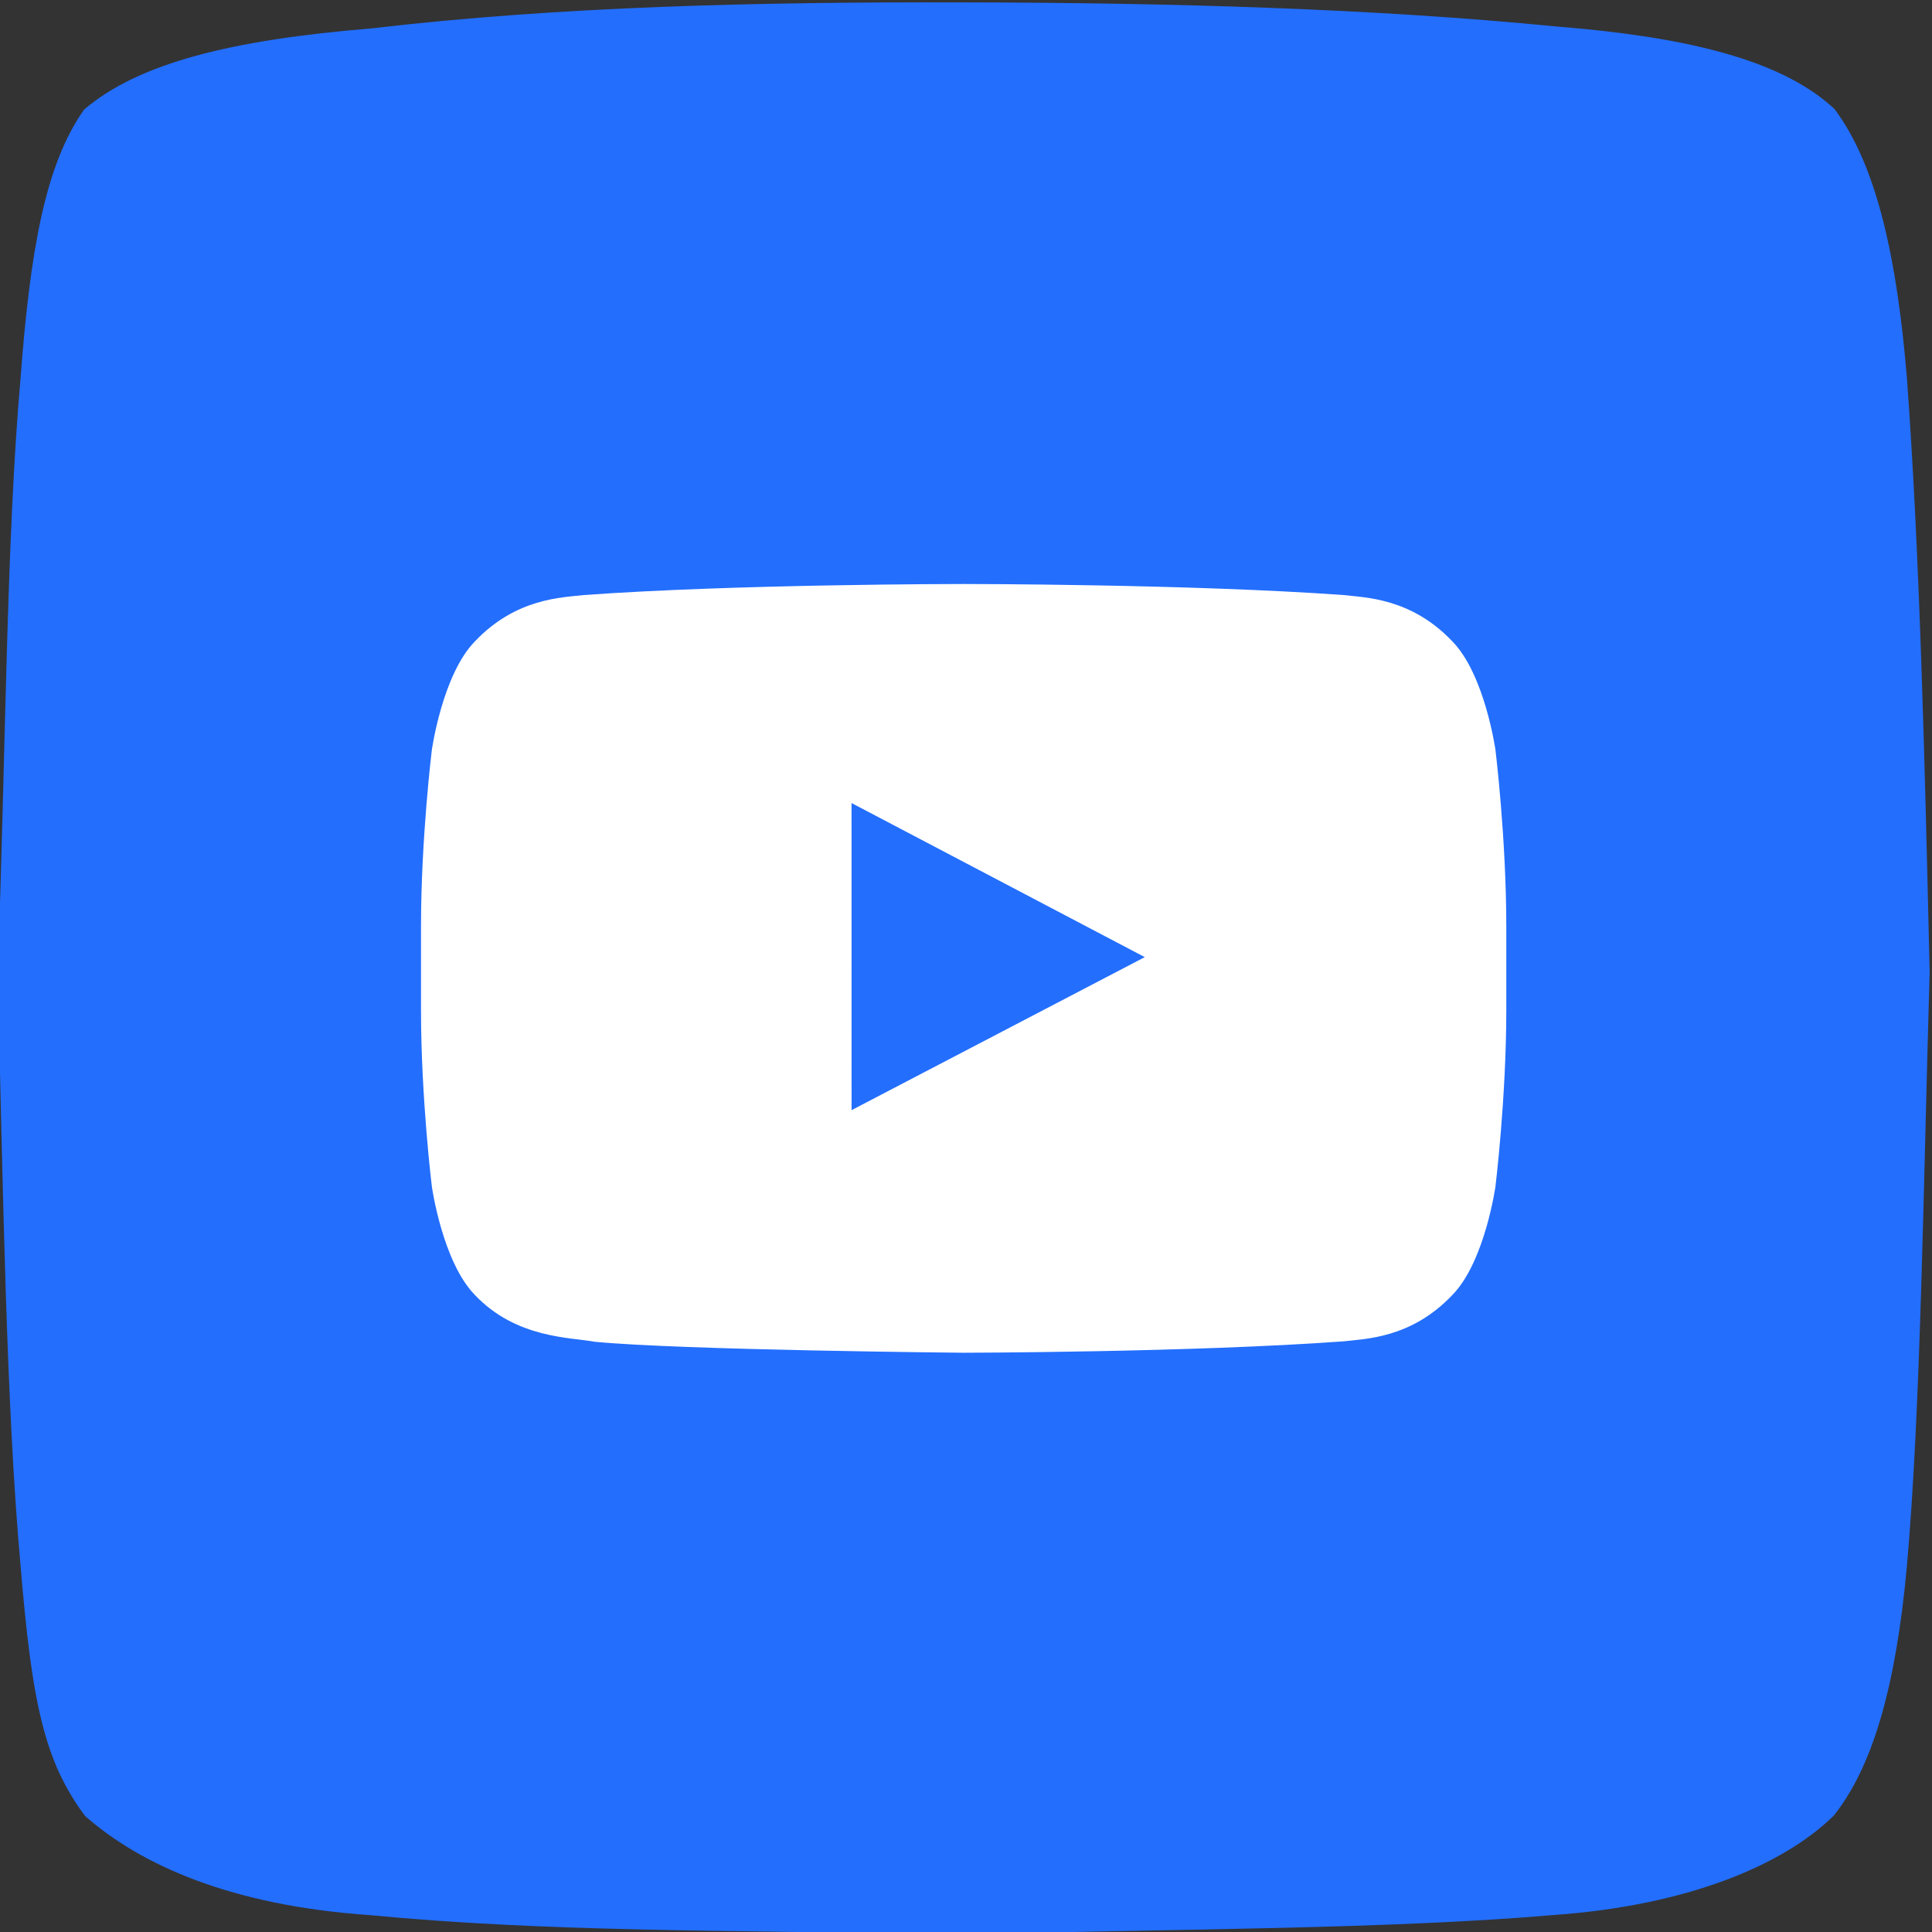
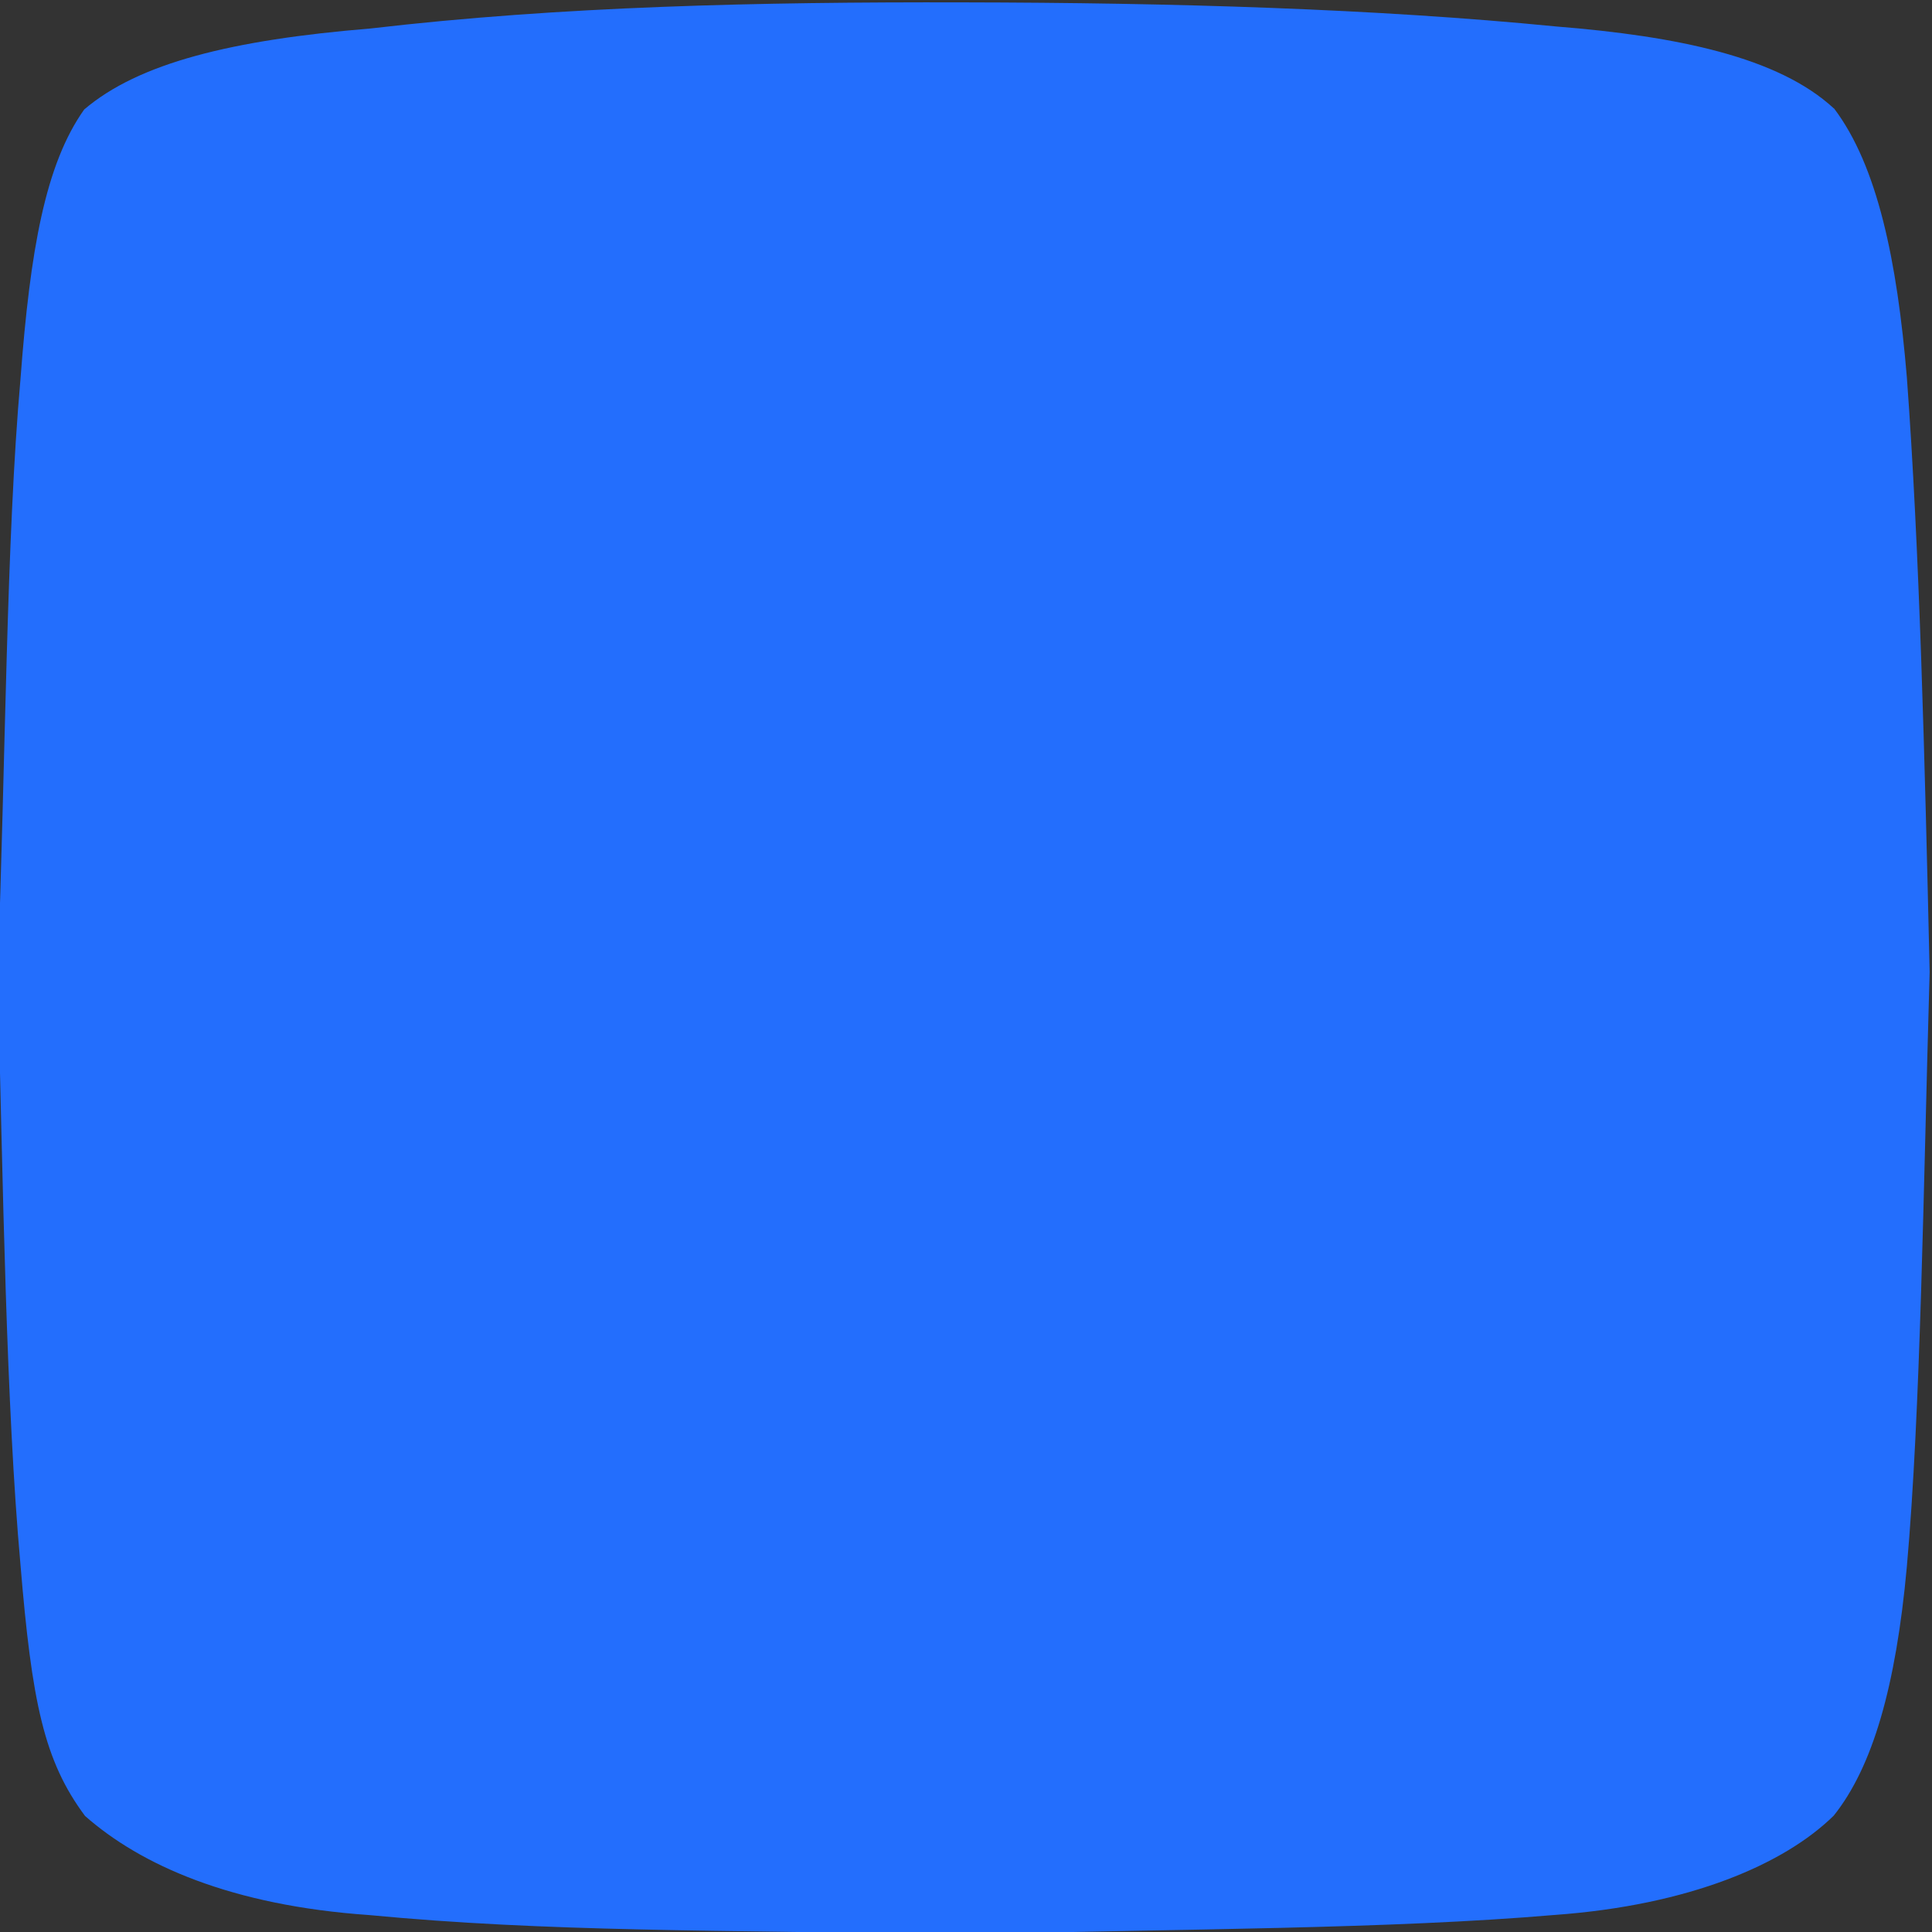
<svg xmlns="http://www.w3.org/2000/svg" xml:space="preserve" width="100%" height="100%" version="1.1" style="shape-rendering:geometricPrecision; text-rendering:geometricPrecision; image-rendering:optimizeQuality; fill-rule:evenodd; clip-rule:evenodd" viewBox="0 0 1968.5 1968.5">
  <rect x="0" y="0" width="1968.5" height="1968.5" fill="#333333" stroke="none" />
  <defs>
    <style type="text/css">
   
    .fil0 {fill:#236EFD}
    .fil1 {fill:white}
   
  </style>
  </defs>
  <g id="Layer_x0020_1">
    <path class="fil0" d="M1868.69 110.48c44.34,58.59 64.33,155.7 74.17,273.76 13.01,176.19 18.24,387.61 23.24,606.07 -6.47,222.54 -9.1,446.97 -23.24,606.07 -11.15,122.13 -34.86,203.91 -74.44,253.51 -50.35,49.53 -146.94,91.35 -284.66,101.26 -167.5,14.29 -374.16,14.13 -602.15,19.75 -253.44,-4.34 -425.32,-2.48 -605.64,-19.67 -140.67,-9.76 -232.69,-51.07 -289.31,-100.95 -41.94,-56.3 -54.22,-116.17 -65.84,-256.5 -14.52,-162.05 -17.74,-381.64 -23.24,-602.28 8.25,-219.48 8.75,-440.69 23.35,-606.04 9.8,-130.45 25.25,-218.16 64.87,-273.92 55.57,-47.36 150.38,-70.9 291.82,-82.52 193.65,-22.65 395.27,-27.11 603.7,-26.6 214.52,0.35 420.44,6.46 604.17,24.55 123.93,9.91 226.48,31.25 282.99,83.48l0.2 0z" />
-     <path id="Youtube" class="fil1" d="M1523.69 763.98c0,0 -10.81,-76.74 -43.95,-110.53 -42.06,-44.37 -89.19,-44.58 -110.79,-47.15 -154.74,-11.27 -386.86,-11.27 -386.86,-11.27l-0.48 0c0,0 -232.12,0 -386.86,11.27 -21.63,2.57 -68.73,2.78 -110.82,47.15 -33.14,33.8 -43.92,110.53 -43.92,110.53 0,0 -11.06,90.14 -11.06,180.24l0 84.5c0,90.13 11.06,180.24 11.06,180.24 0,0 10.78,76.74 43.92,110.53 42.09,44.37 97.35,42.98 121.95,47.61 88.46,8.56 375.98,11.2 375.98,11.2 0,0 232.36,-0.34 387.1,-11.62 21.6,-2.61 68.73,-2.81 110.79,-47.19 33.14,-33.8 43.95,-110.53 43.95,-110.53 0,0 11.06,-90.11 11.06,-180.25l0 -84.5c0,-90.1 -11.06,-180.24 -11.06,-180.24zm-656.02 367.13l-0.04 -312.9 298.78 156.99 -298.74 155.91z" />
  </g>
</svg>